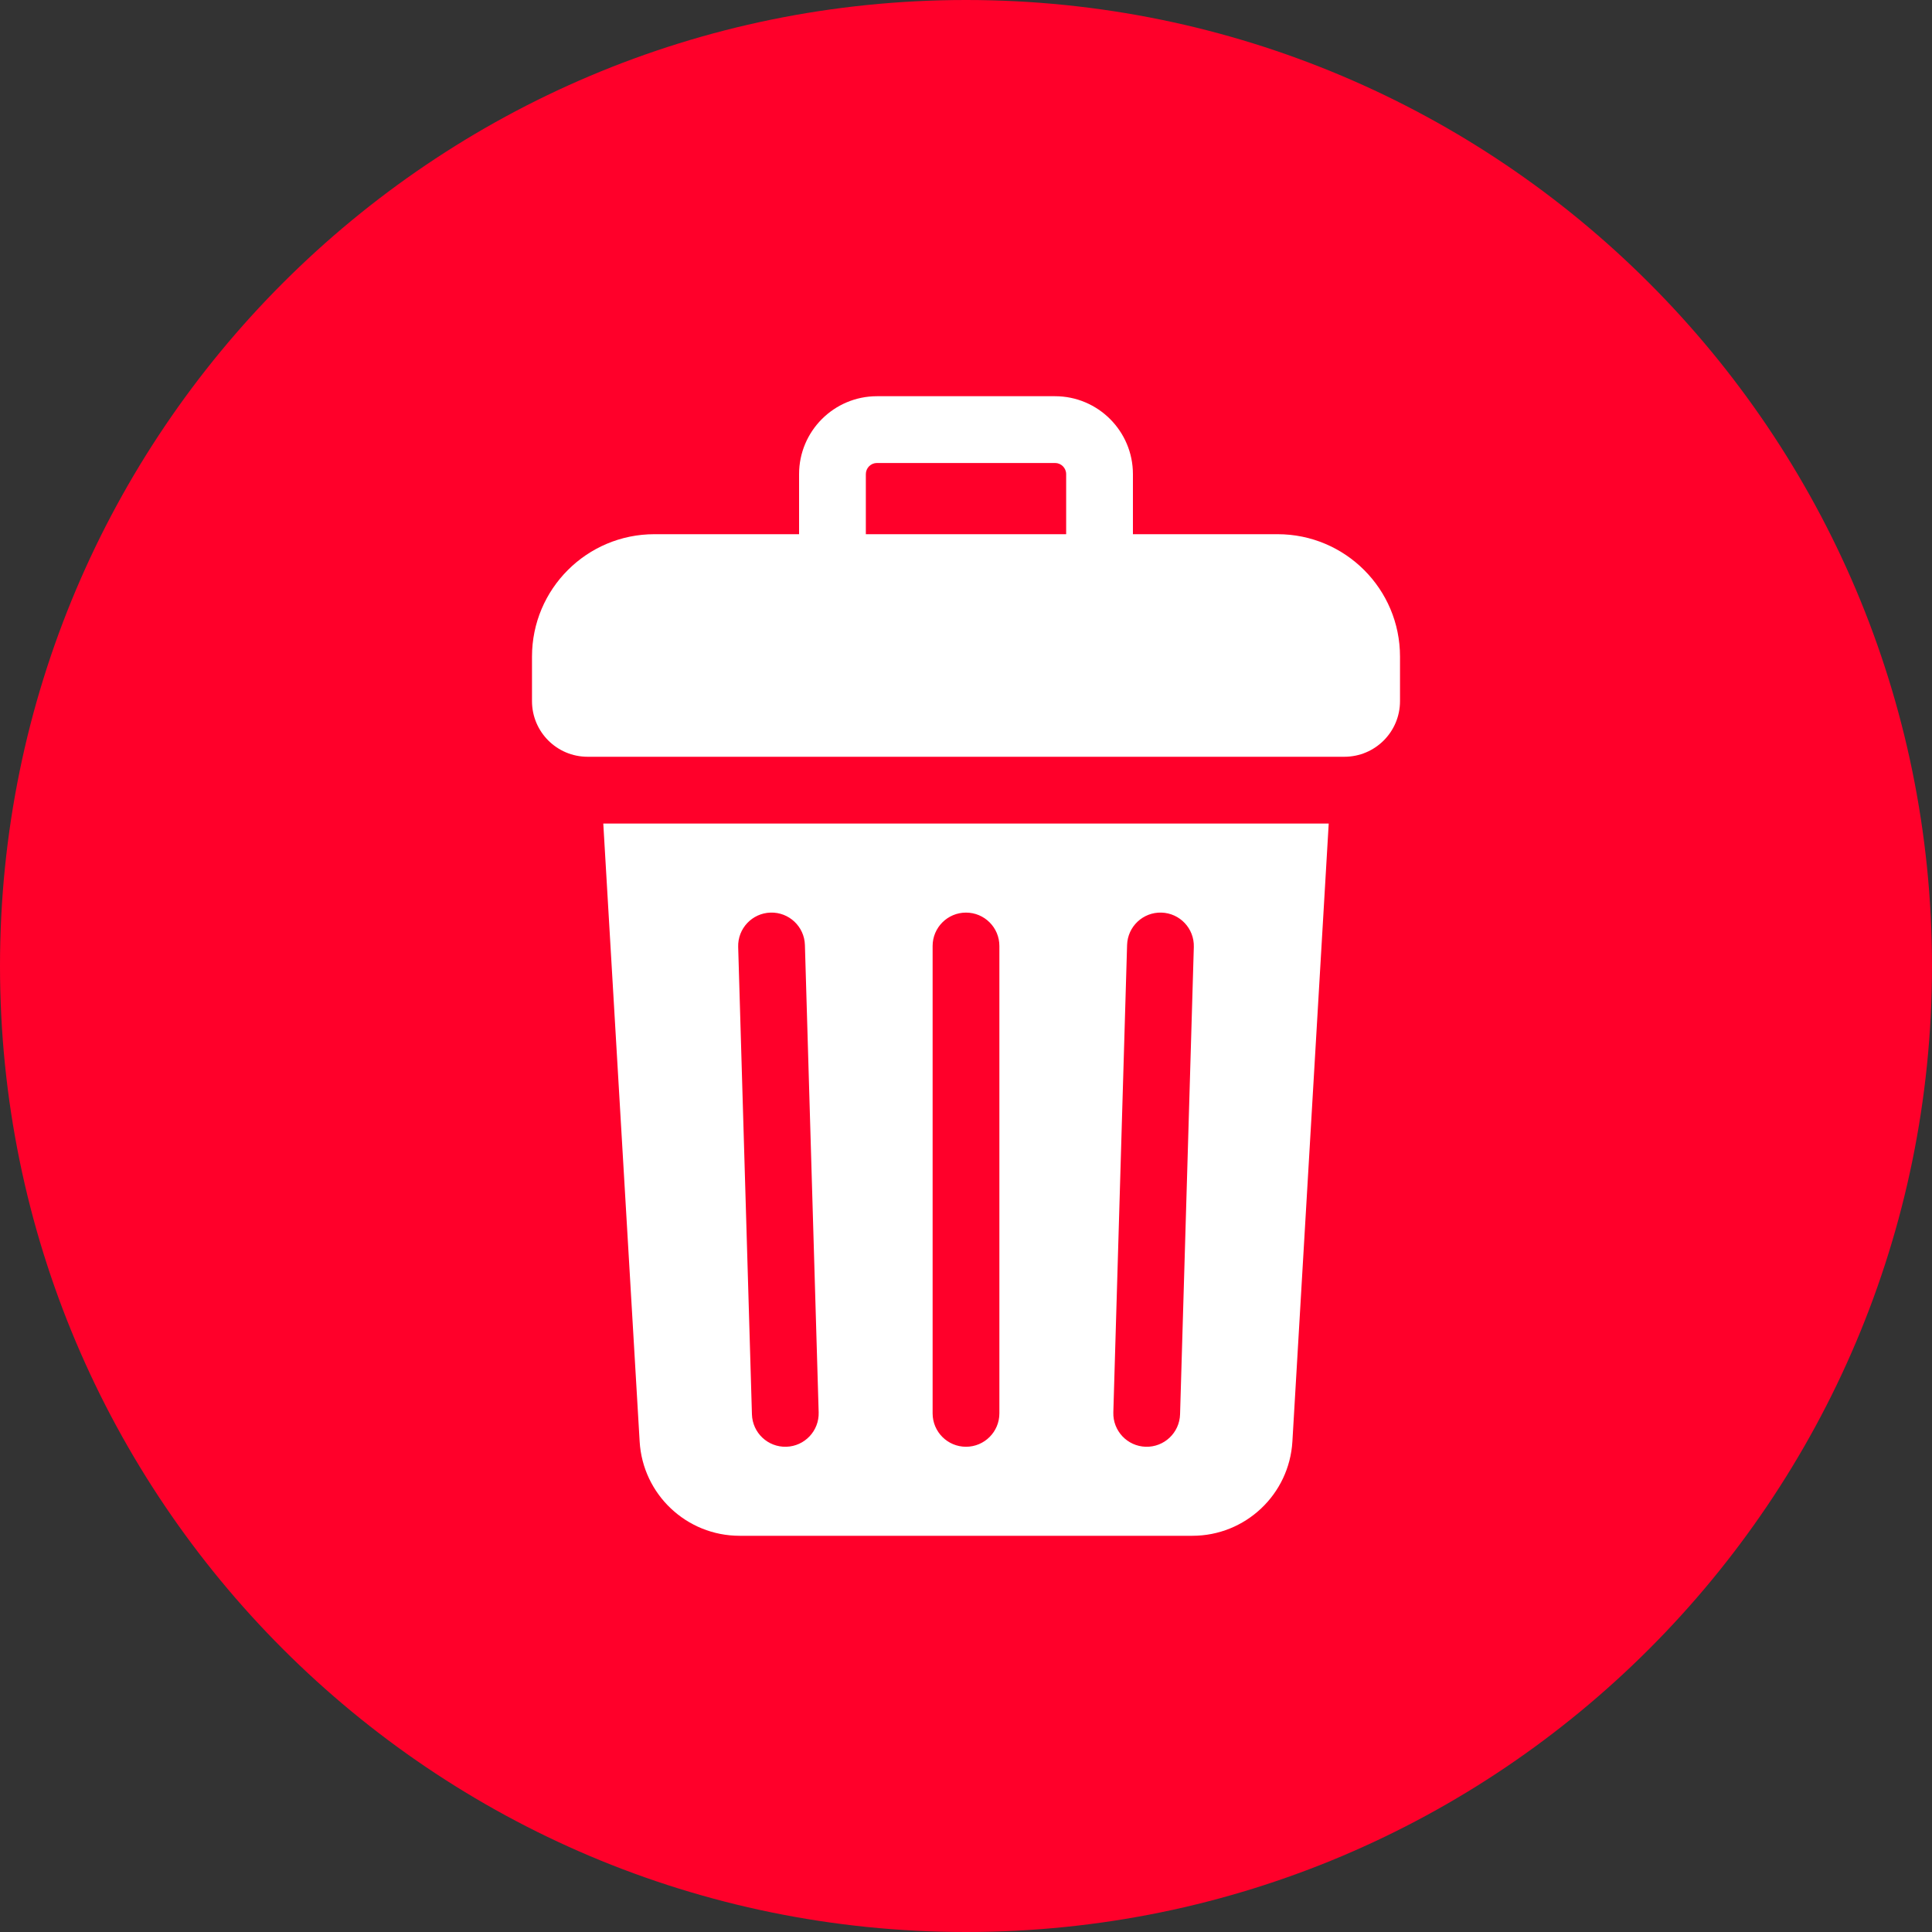
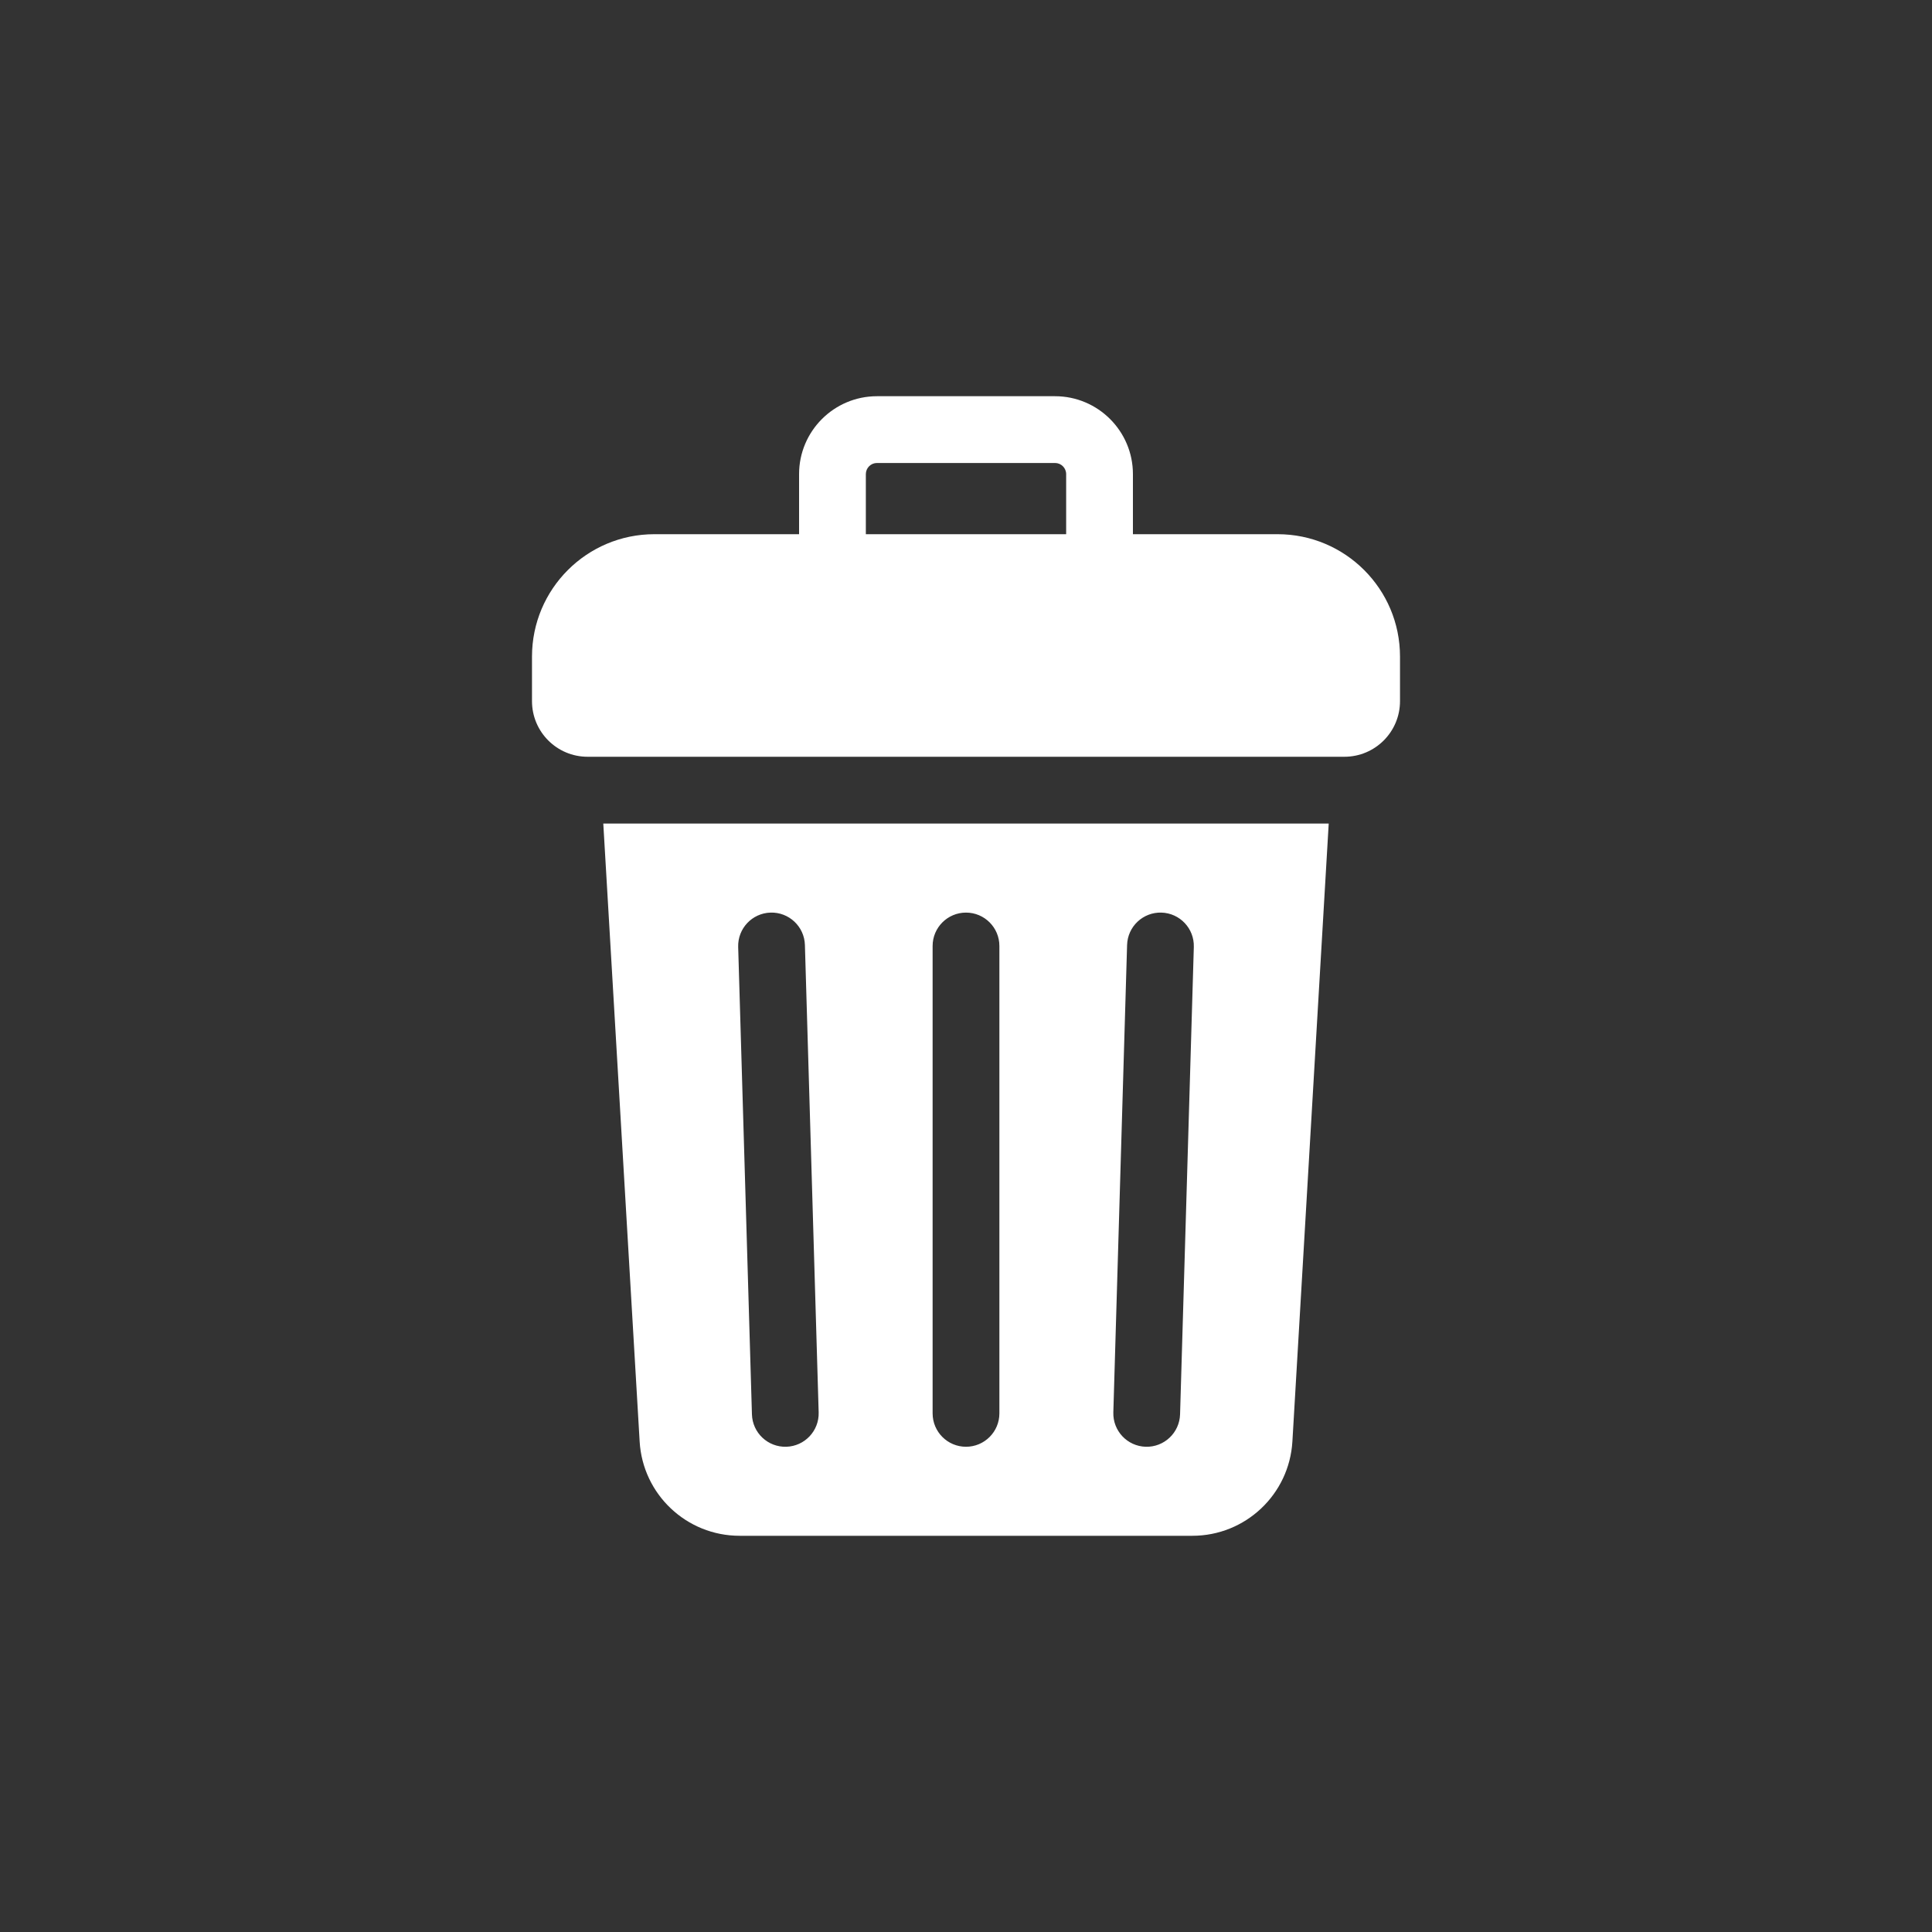
<svg xmlns="http://www.w3.org/2000/svg" width="50" height="50" viewBox="0 0 50 50" fill="none">
  <rect x="0" y="0" width="50" height="50" fill="#333333" stroke="none" />
-   <path d="M25 50C38.807 50 50 38.807 50 25C50 11.193 38.807 0 25 0C11.193 0 0 11.193 0 25C0 38.807 11.193 50 25 50Z" fill="#FF002A" />
  <path d="M16.554 37.306C16.634 38.676 17.769 39.746 19.141 39.746H30.859C32.231 39.746 33.366 38.676 33.447 37.306L34.387 21.314H15.613L16.554 37.306ZM29.169 24.456C29.183 23.979 29.581 23.604 30.058 23.618C30.535 23.632 30.91 24.03 30.896 24.507L30.54 36.603C30.526 37.08 30.128 37.456 29.651 37.442C29.174 37.428 28.799 37.03 28.813 36.553L29.169 24.456ZM24.136 24.482C24.136 24.005 24.523 23.618 25 23.618C25.477 23.618 25.864 24.004 25.864 24.482V36.578C25.864 37.055 25.477 37.442 25 37.442C24.523 37.442 24.136 37.055 24.136 36.578V24.482ZM19.942 23.618C20.419 23.604 20.817 23.979 20.831 24.456L21.187 36.553C21.201 37.03 20.826 37.428 20.349 37.442C19.872 37.456 19.474 37.081 19.46 36.603L19.104 24.507C19.09 24.03 19.465 23.632 19.942 23.618V23.618ZM33.064 13.825H29.32V12.27C29.32 11.158 28.416 10.254 27.304 10.254H22.696C21.584 10.254 20.68 11.158 20.68 12.27V13.825H16.936C15.186 13.825 13.768 15.244 13.768 16.993V18.145C13.768 18.941 14.412 19.585 15.208 19.585H34.792C35.588 19.585 36.232 18.941 36.232 18.145V16.993C36.233 15.244 34.814 13.825 33.064 13.825V13.825ZM22.408 12.27C22.408 12.111 22.537 11.982 22.696 11.982H27.304C27.463 11.982 27.592 12.111 27.592 12.27V13.825H22.408V12.27Z" fill="url(#paint0_linear_9796_12)" />
  <defs>
    <linearGradient id="paint0_linear_9796_12" x1="25" y1="39.746" x2="25" y2="10.254" gradientUnits="userSpaceOnUse">
      <stop stop-color="white" />
      <stop offset="1" stop-color="white" />
    </linearGradient>
  </defs>
</svg>